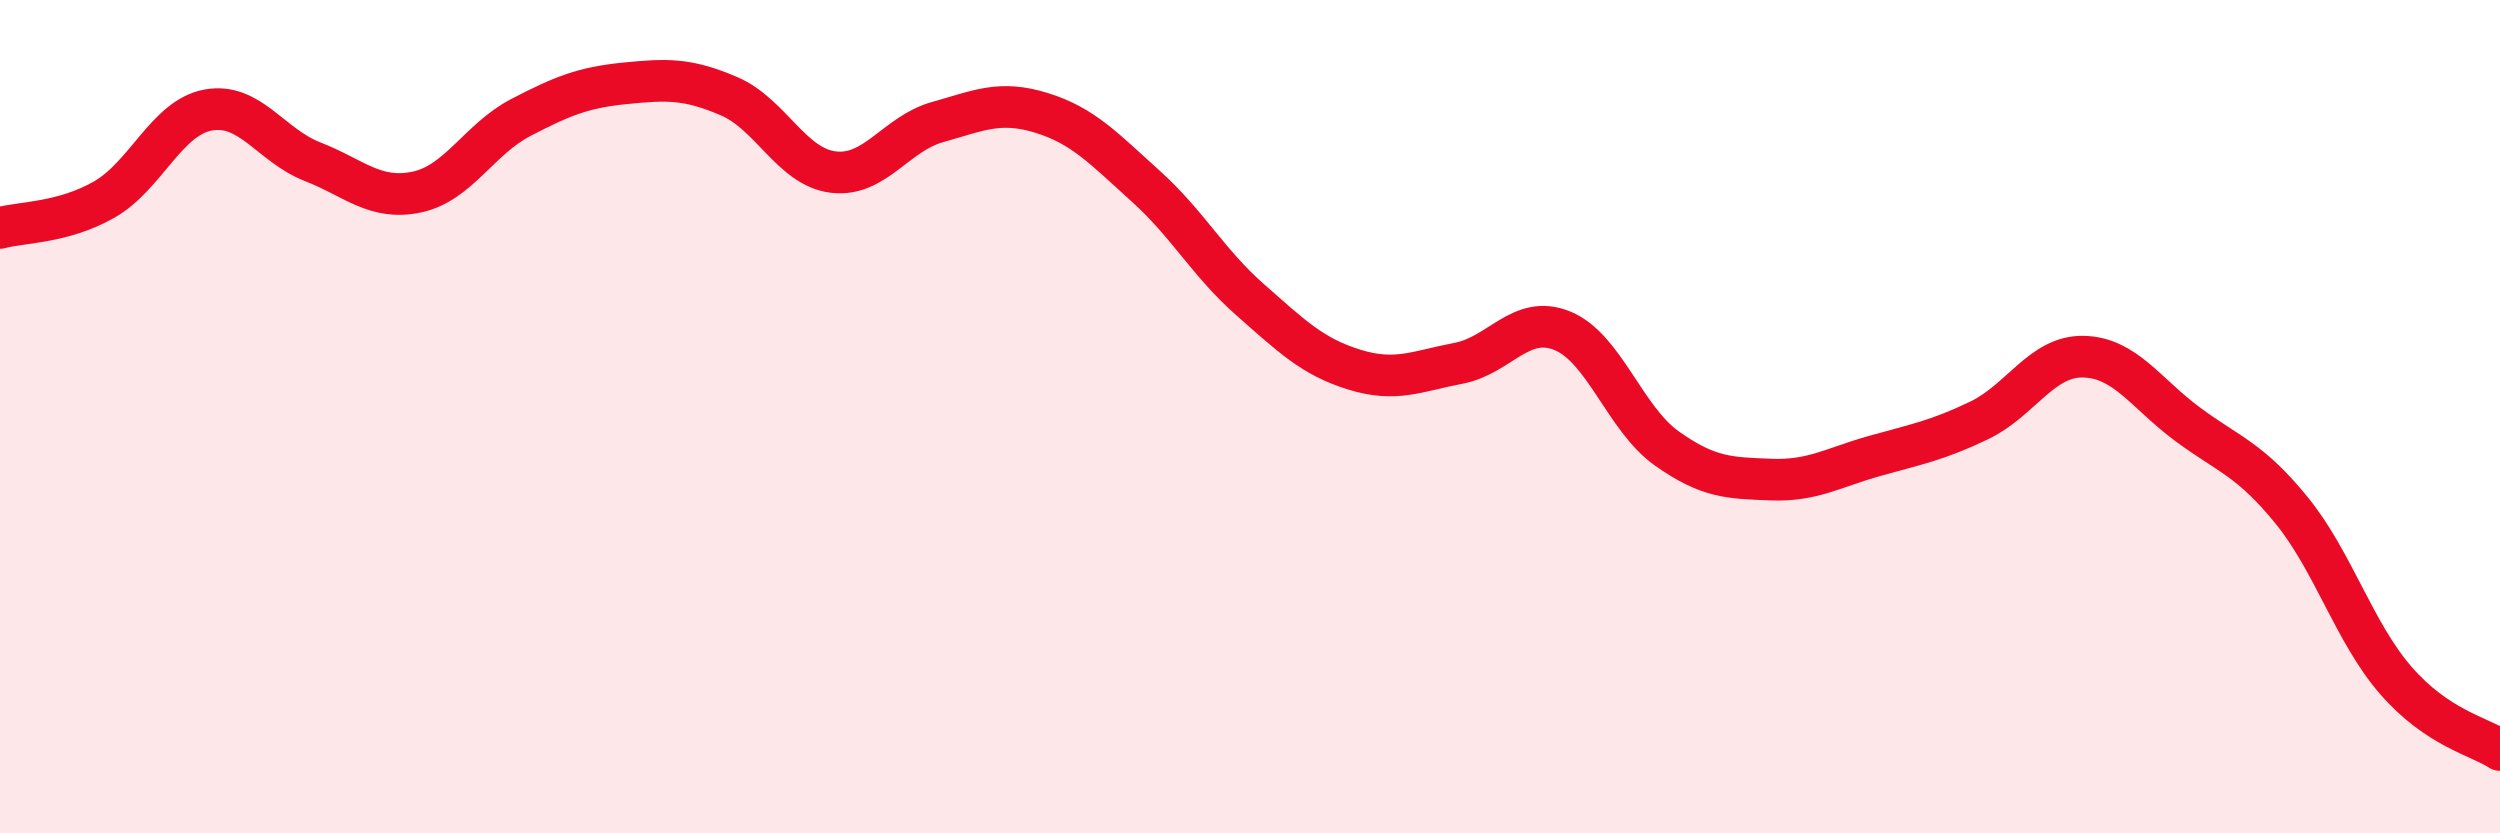
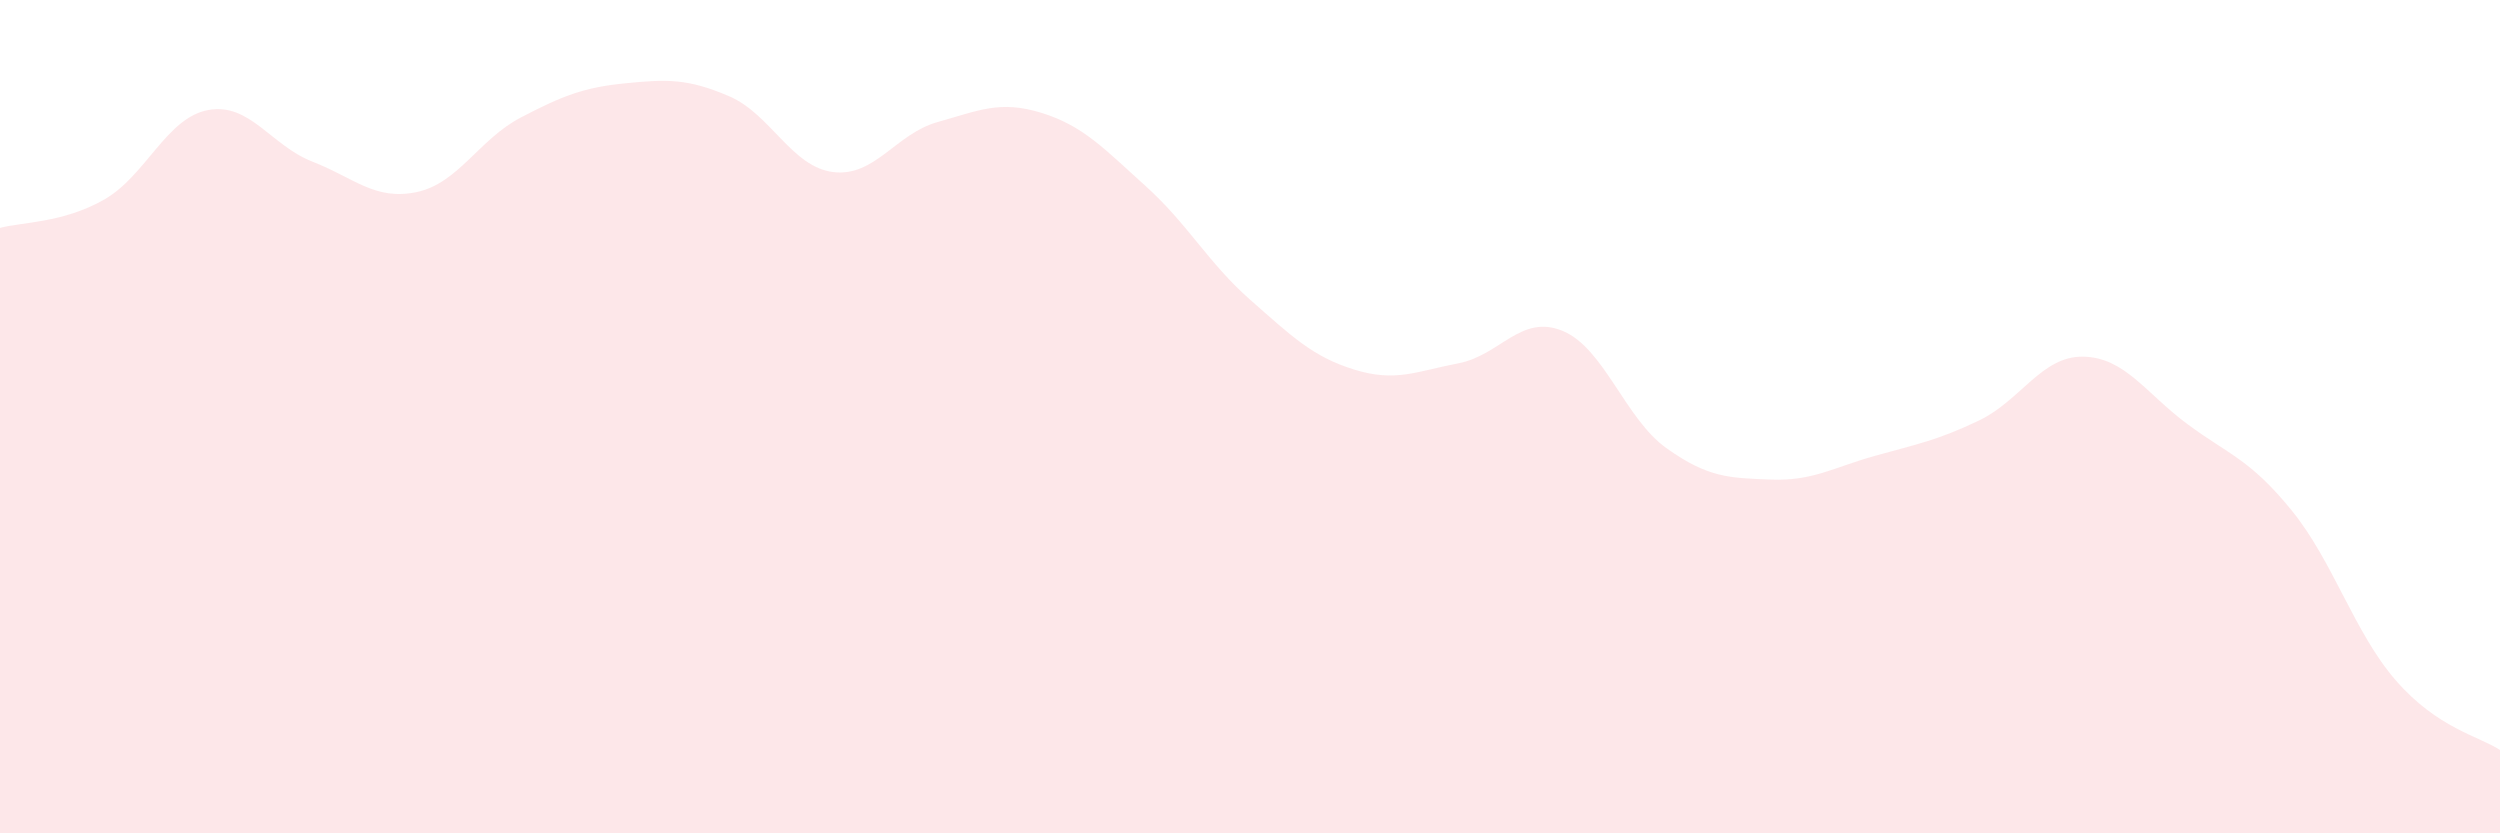
<svg xmlns="http://www.w3.org/2000/svg" width="60" height="20" viewBox="0 0 60 20">
  <path d="M 0,5.47 C 0.5,5.33 1.5,5.36 2.5,4.79 C 3.5,4.22 4,2.82 5,2.64 C 6,2.46 6.5,3.49 7.5,3.88 C 8.5,4.27 9,4.82 10,4.61 C 11,4.4 11.5,3.34 12.5,2.82 C 13.5,2.3 14,2.1 15,2 C 16,1.9 16.5,1.88 17.5,2.31 C 18.5,2.74 19,4.01 20,4.13 C 21,4.25 21.5,3.21 22.5,2.93 C 23.5,2.65 24,2.4 25,2.71 C 26,3.02 26.5,3.57 27.5,4.47 C 28.5,5.37 29,6.31 30,7.19 C 31,8.07 31.5,8.56 32.5,8.87 C 33.5,9.18 34,8.91 35,8.72 C 36,8.53 36.5,7.53 37.5,7.94 C 38.5,8.35 39,10.05 40,10.76 C 41,11.47 41.5,11.47 42.5,11.51 C 43.5,11.55 44,11.22 45,10.94 C 46,10.66 46.5,10.57 47.5,10.09 C 48.5,9.61 49,8.54 50,8.56 C 51,8.58 51.5,9.44 52.5,10.18 C 53.5,10.92 54,11.02 55,12.25 C 56,13.48 56.5,15.18 57.5,16.33 C 58.5,17.48 59.5,17.67 60,18L60 20L0 20Z" fill="#EB0A25" opacity="0.1" stroke-linecap="round" stroke-linejoin="round" />
-   <path d="M 0,5.47 C 0.5,5.33 1.5,5.36 2.5,4.79 C 3.5,4.22 4,2.82 5,2.64 C 6,2.46 6.5,3.49 7.5,3.88 C 8.5,4.27 9,4.82 10,4.61 C 11,4.4 11.5,3.34 12.5,2.82 C 13.5,2.3 14,2.1 15,2 C 16,1.9 16.5,1.88 17.5,2.31 C 18.5,2.74 19,4.01 20,4.13 C 21,4.25 21.5,3.21 22.5,2.93 C 23.5,2.65 24,2.4 25,2.71 C 26,3.02 26.5,3.57 27.5,4.47 C 28.5,5.37 29,6.31 30,7.19 C 31,8.07 31.5,8.56 32.5,8.87 C 33.5,9.18 34,8.91 35,8.72 C 36,8.53 36.5,7.53 37.5,7.94 C 38.5,8.35 39,10.05 40,10.76 C 41,11.47 41.5,11.47 42.5,11.51 C 43.5,11.55 44,11.22 45,10.94 C 46,10.66 46.5,10.57 47.5,10.09 C 48.5,9.61 49,8.54 50,8.56 C 51,8.58 51.5,9.44 52.5,10.18 C 53.5,10.92 54,11.02 55,12.25 C 56,13.48 56.5,15.18 57.5,16.33 C 58.5,17.48 59.5,17.67 60,18" stroke="#EB0A25" stroke-width="1" fill="none" stroke-linecap="round" stroke-linejoin="round" />
</svg>